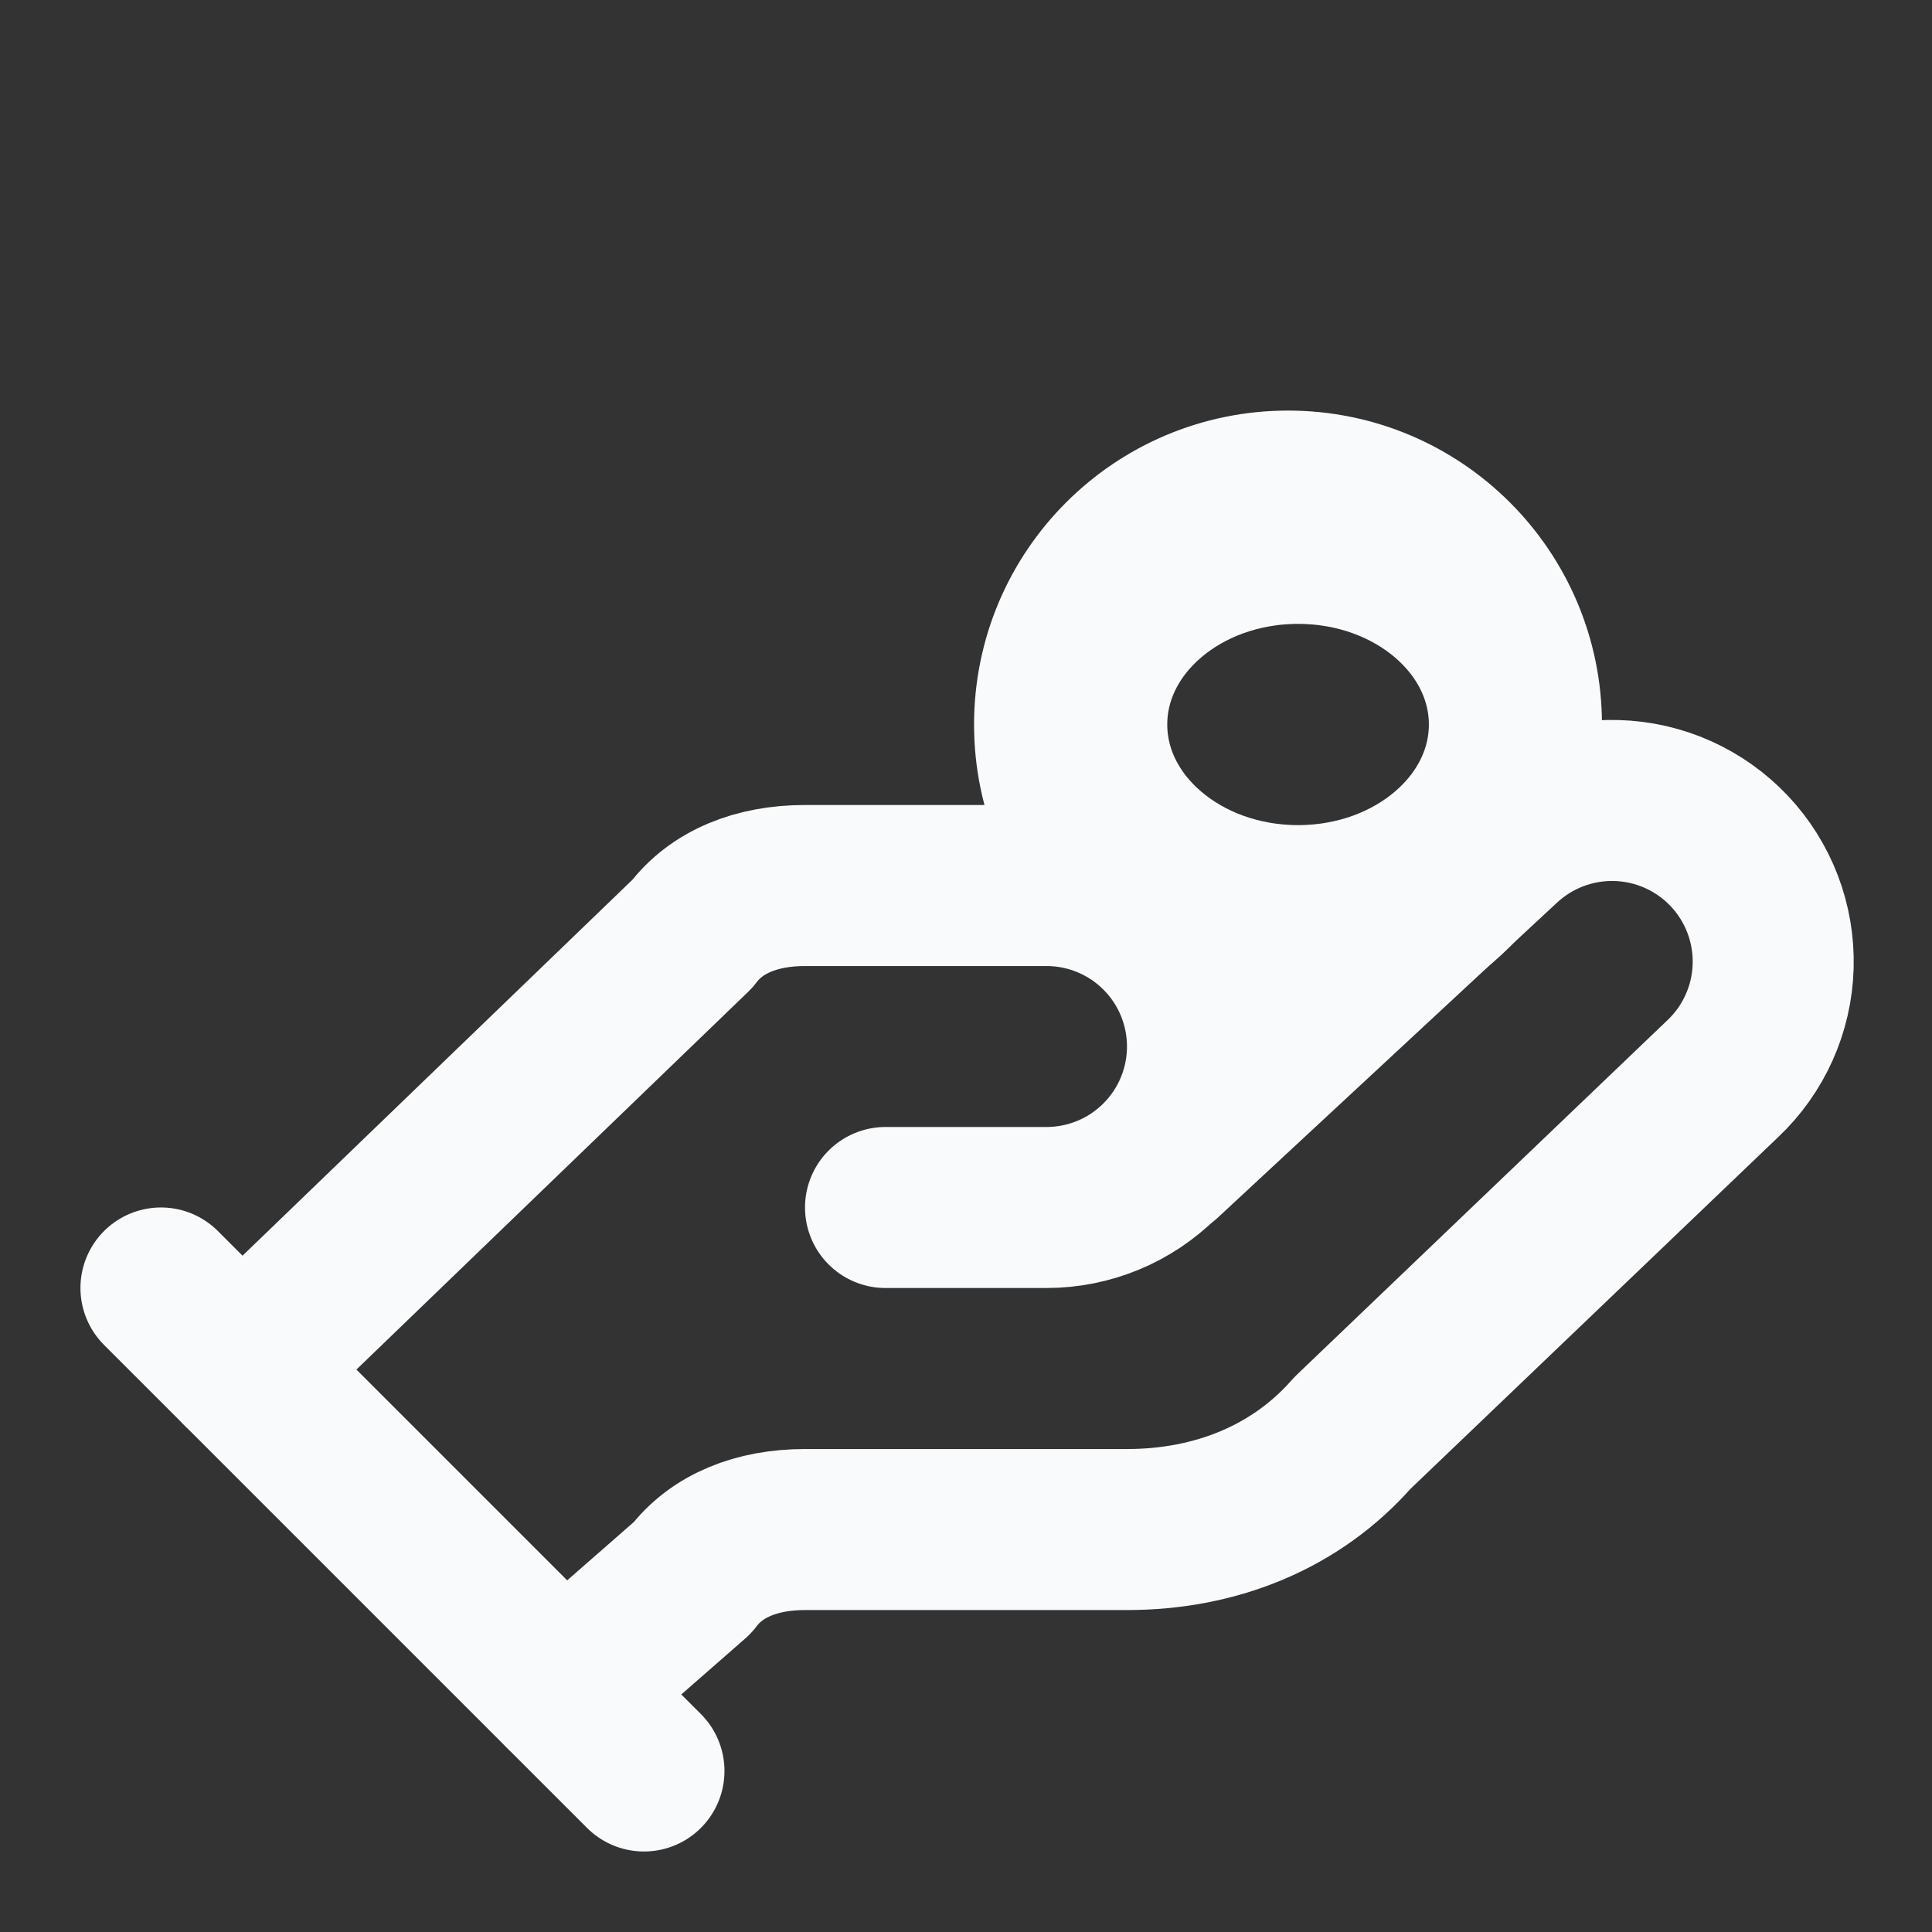
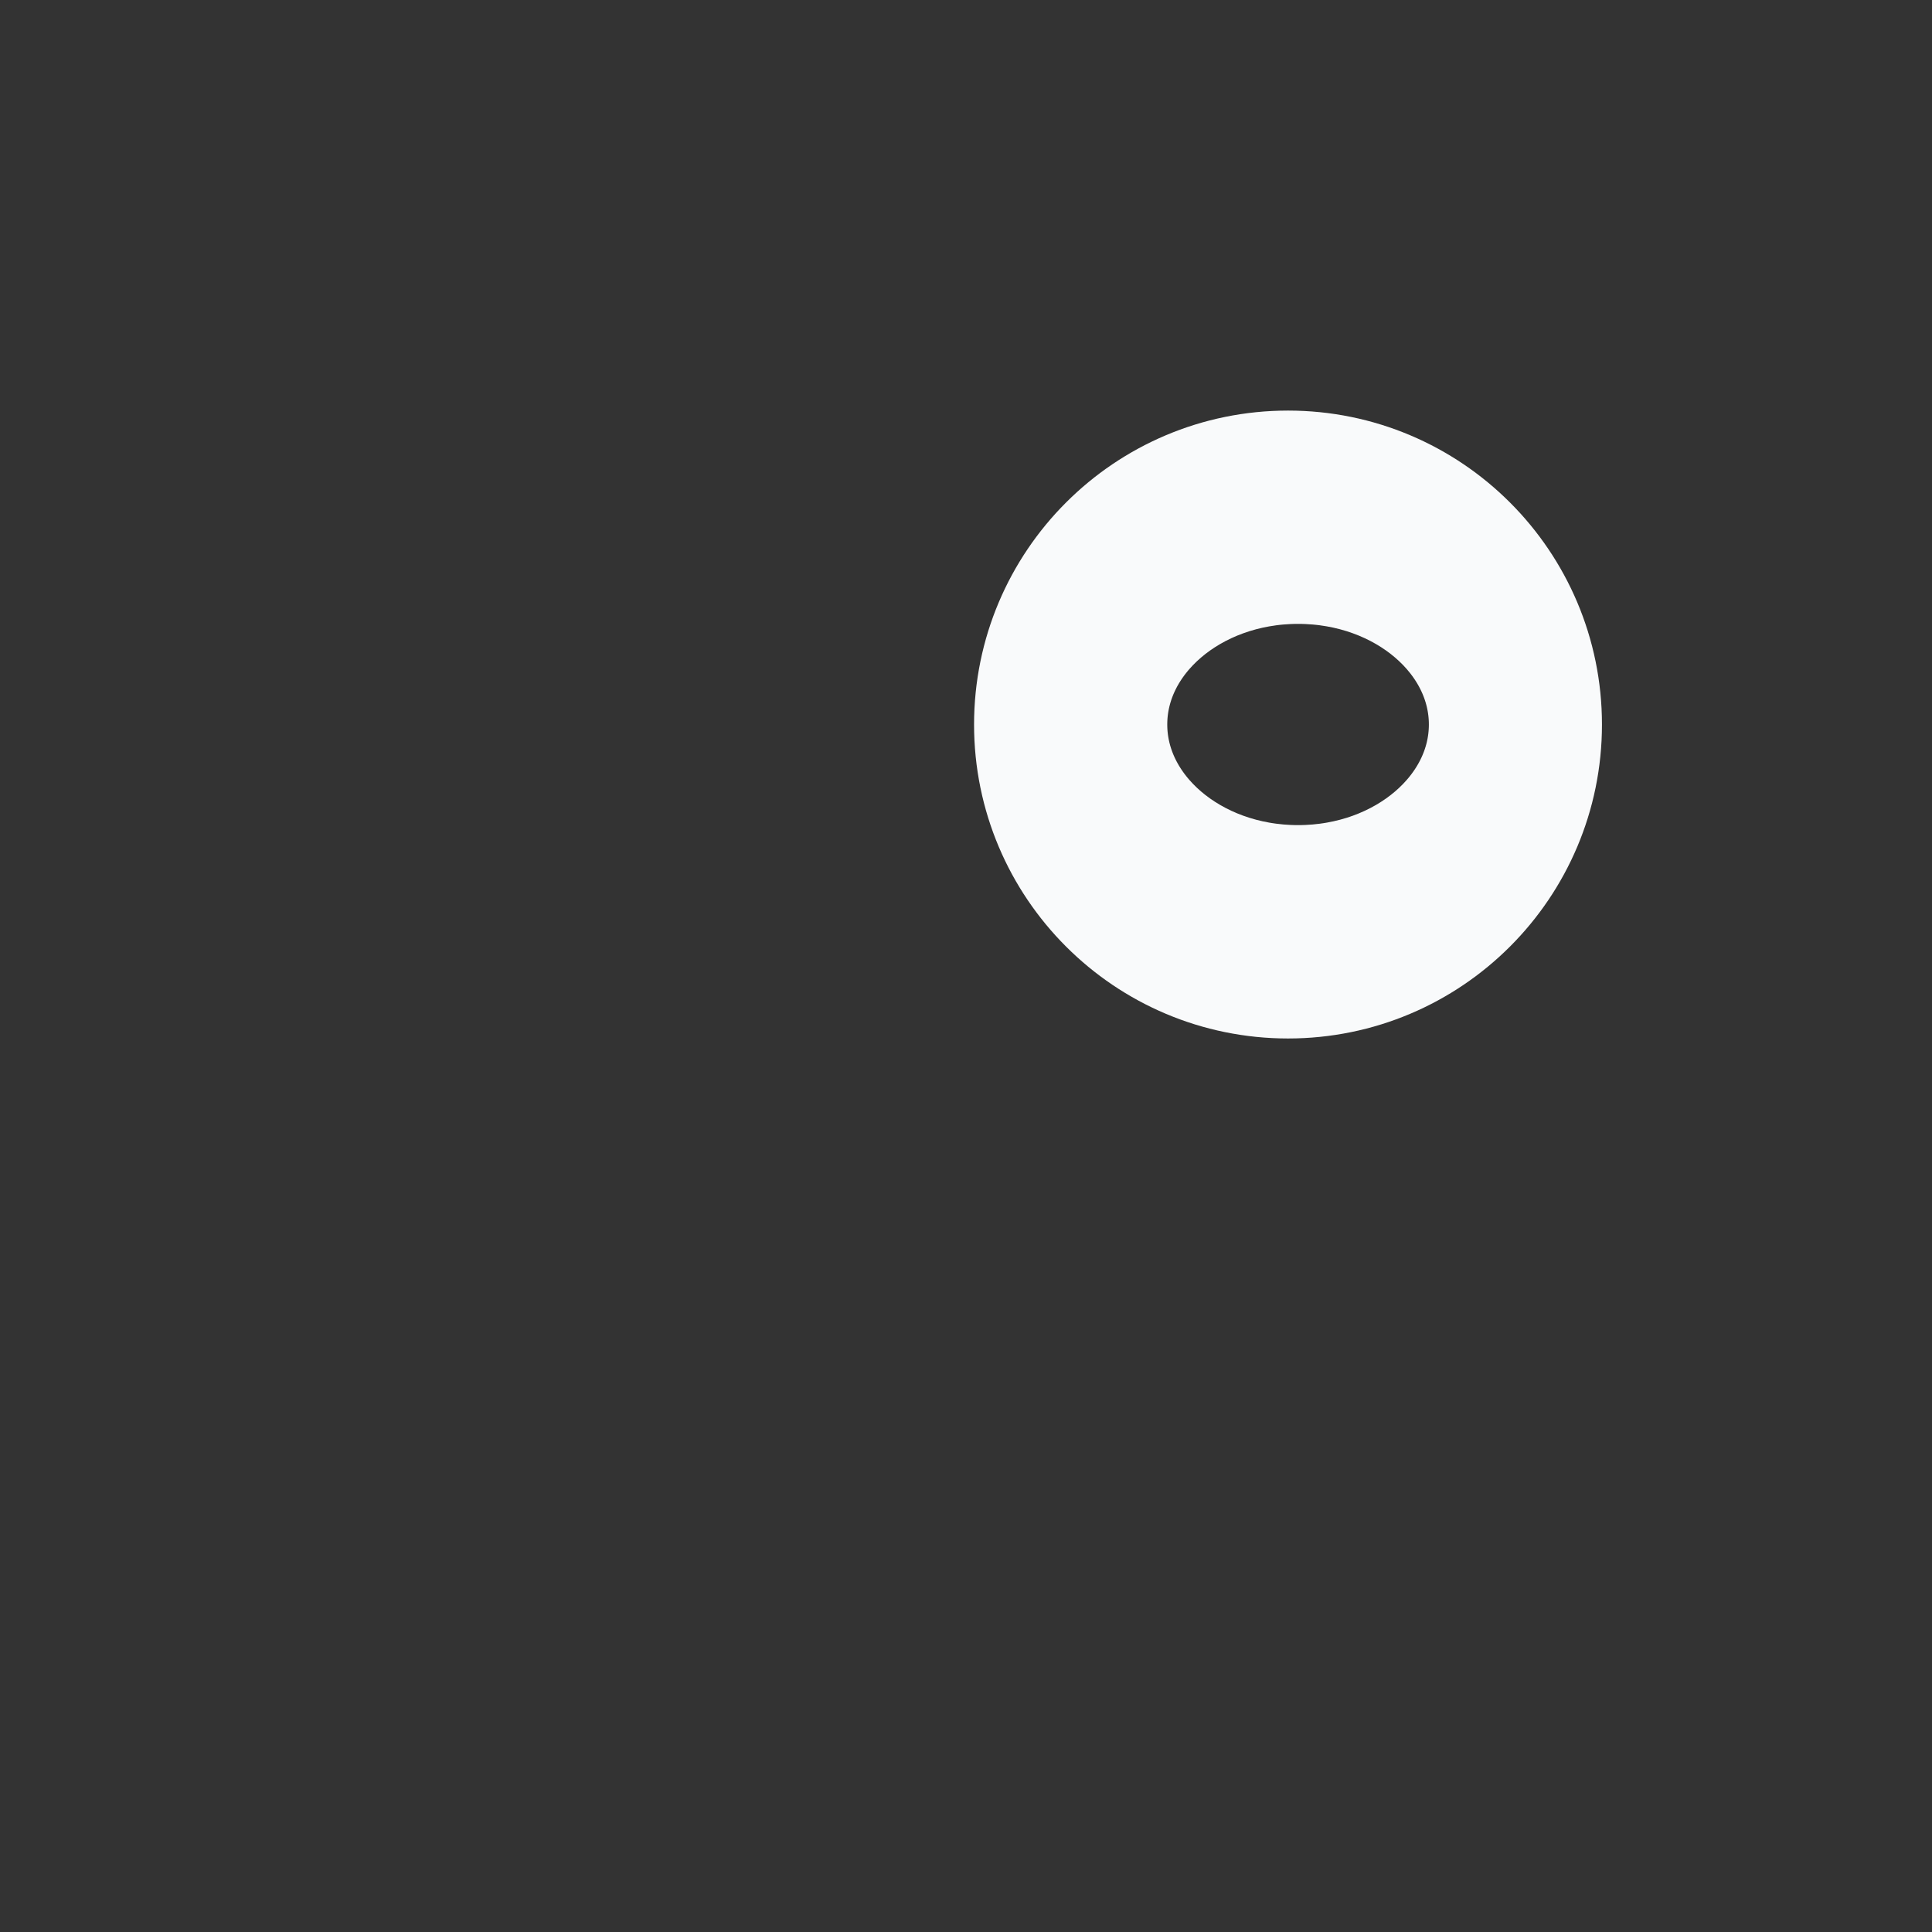
<svg xmlns="http://www.w3.org/2000/svg" width="32" height="32" viewBox="0 0 32 32" fill="none">
  <rect x="0" y="0" width="32" height="32" fill="#333333" stroke="none" />
  <g id="Frame">
-     <path id="Vector" d="M14.667 20H17.333C18.041 20 18.719 19.719 19.219 19.219C19.719 18.719 20 18.041 20 17.334C20 16.626 19.719 15.948 19.219 15.448C18.719 14.948 18.041 14.667 17.333 14.667H13.333C12.533 14.667 11.867 14.934 11.467 15.467L4 22.667" stroke="#F9FAFB" stroke-width="2.667" stroke-linecap="round" stroke-linejoin="round" />
-     <path id="Vector_2" d="M9.334 28L11.467 26.134C11.867 25.6 12.534 25.334 13.334 25.334H18.667C20.134 25.334 21.467 24.8 22.401 23.734L28.534 17.867C29.049 17.381 29.349 16.71 29.369 16.003C29.389 15.295 29.127 14.608 28.641 14.094C28.154 13.579 27.484 13.279 26.776 13.259C26.068 13.239 25.382 13.501 24.867 13.987L19.267 19.187" stroke="#F9FAFB" stroke-width="2.667" stroke-linecap="round" stroke-linejoin="round" />
-     <path id="Vector_3" d="M2.666 21.333L10.666 29.333" stroke="#F9FAFB" stroke-width="2.667" stroke-linecap="round" stroke-linejoin="round" />
    <path id="Vector_4" d="M21.334 15.867C23.469 15.867 25.2 14.136 25.2 12.001C25.2 9.865 23.469 8.134 21.334 8.134C19.198 8.134 17.467 9.865 17.467 12.001C17.467 14.136 19.198 15.867 21.334 15.867Z" stroke="#F9FAFB" stroke-width="2.667" stroke-linecap="round" stroke-linejoin="round" />
    <path id="Vector_5" d="M21.5 15C23.433 15 25 13.657 25 12C25 10.343 23.433 9 21.5 9C19.567 9 18 10.343 18 12C18 13.657 19.567 15 21.5 15Z" stroke="#F9FAFB" stroke-width="2.667" stroke-linecap="round" stroke-linejoin="round" />
  </g>
</svg>